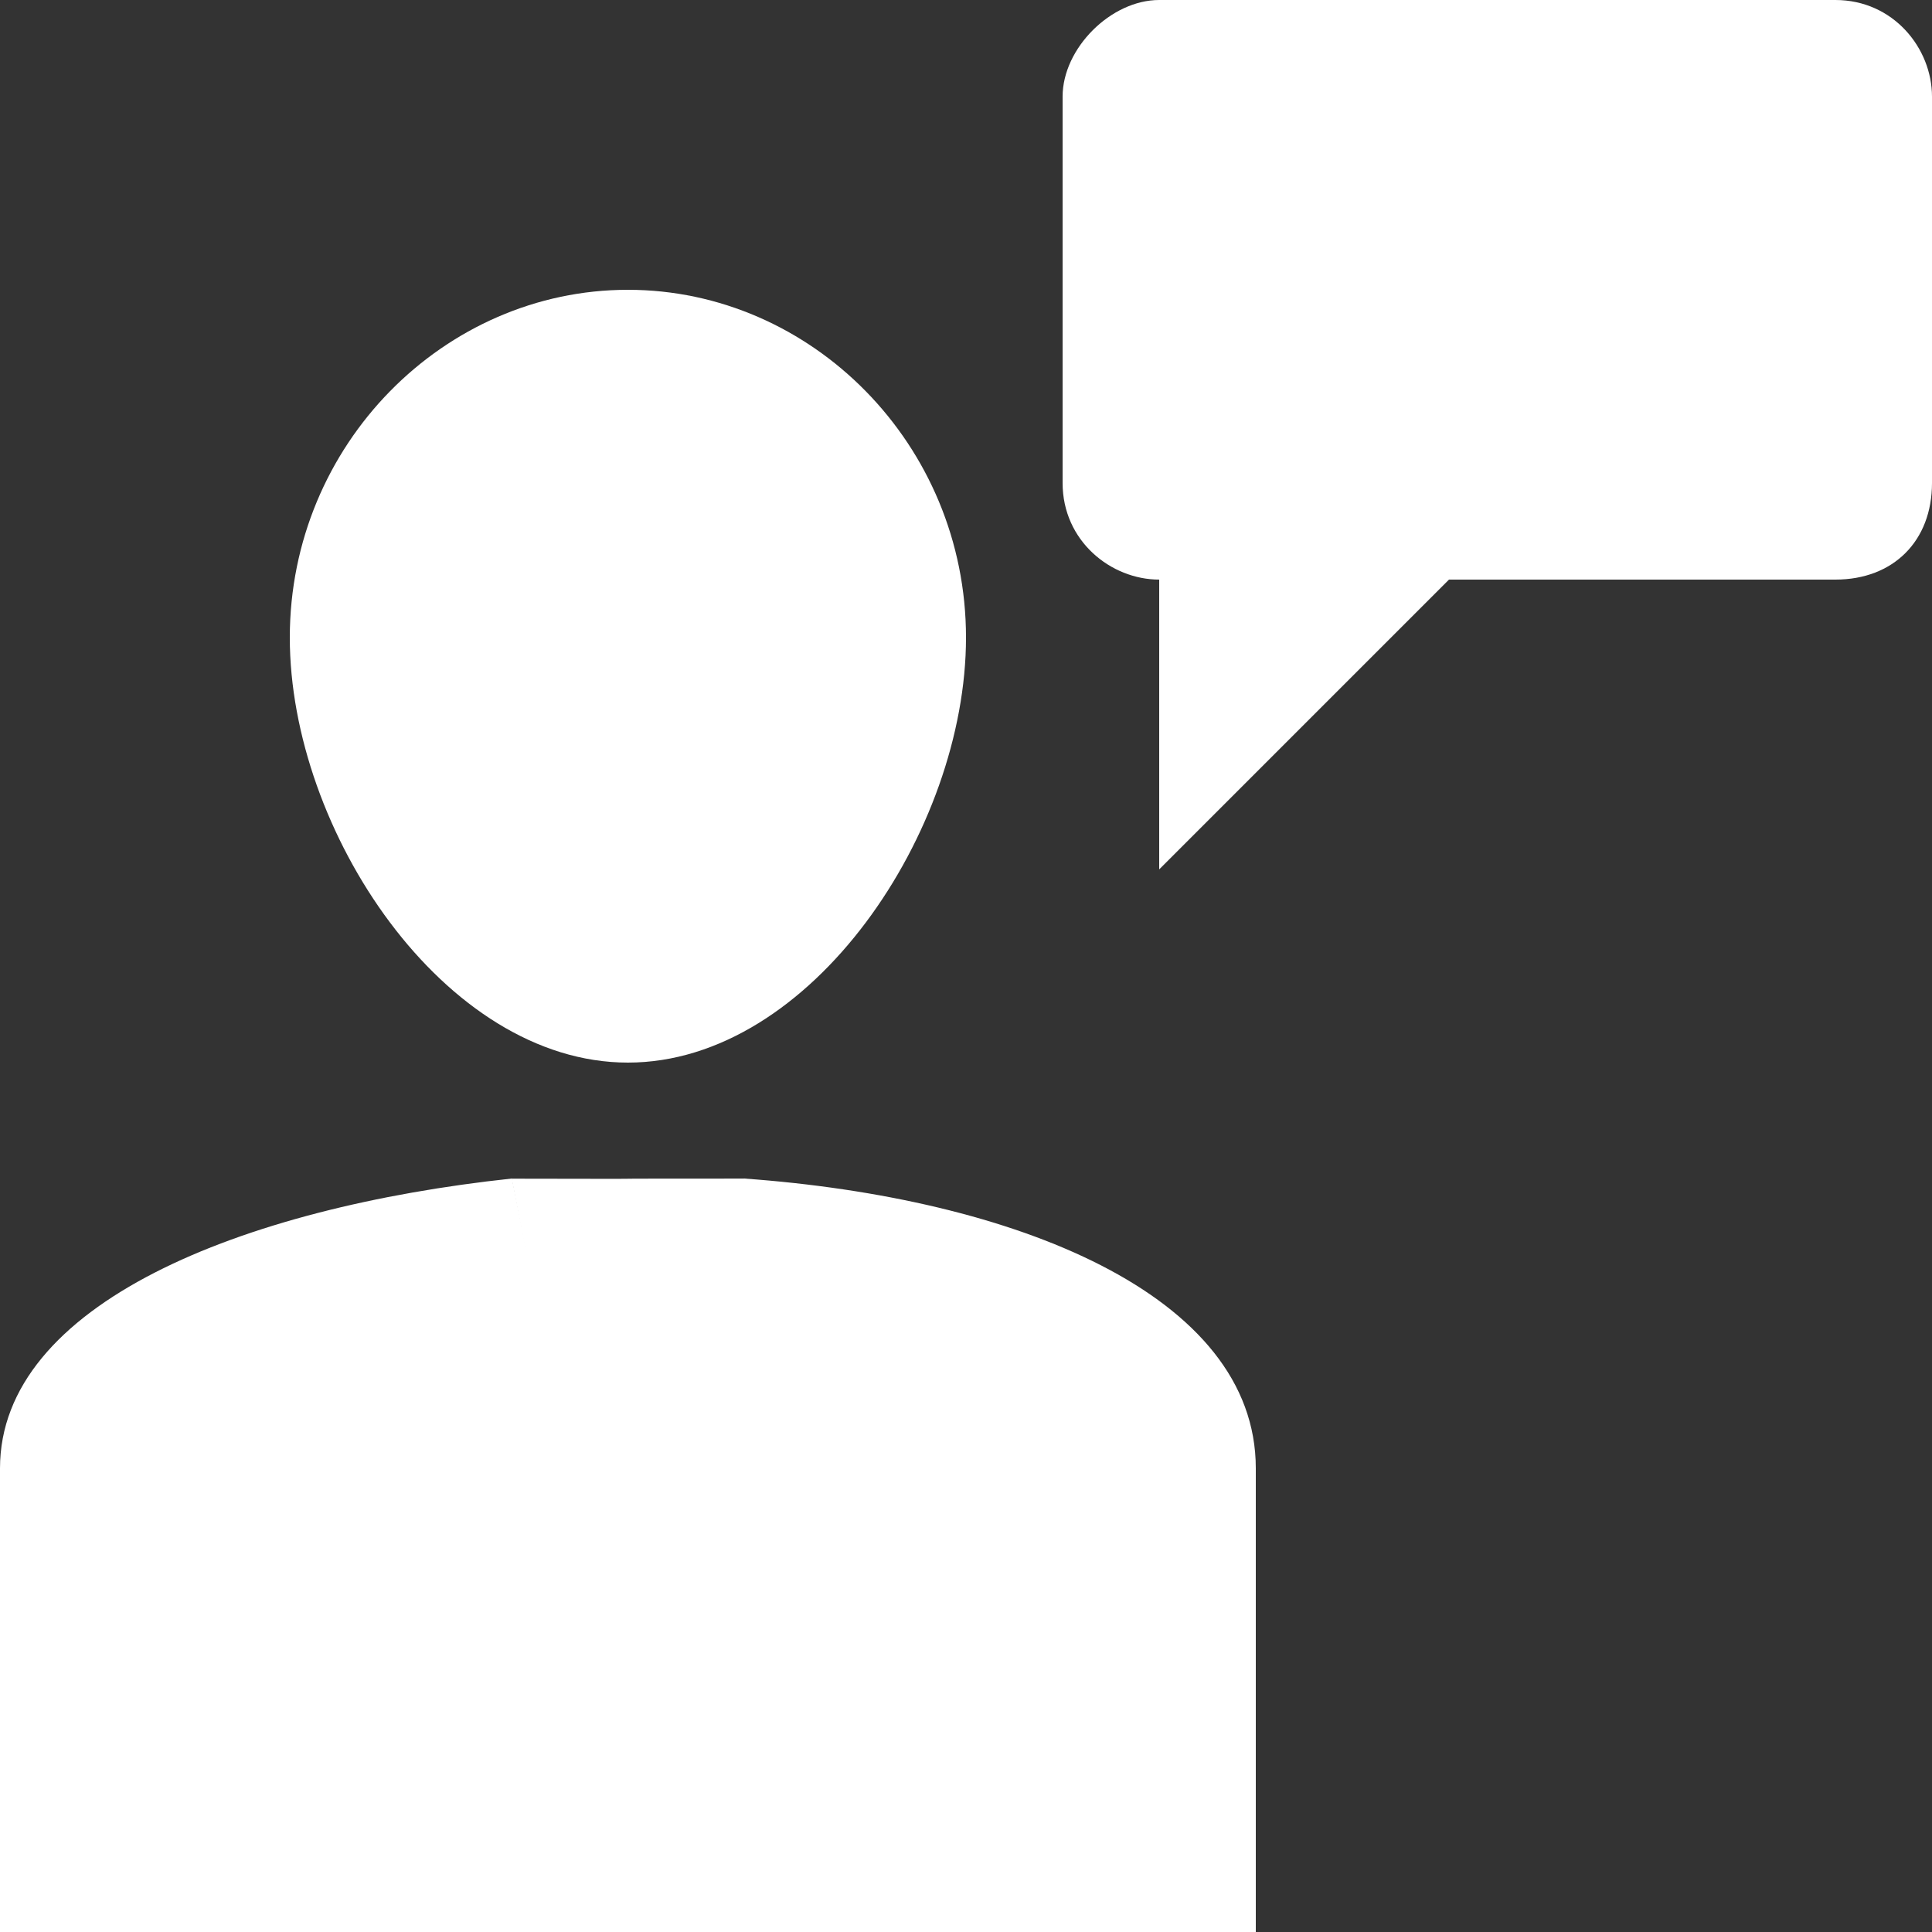
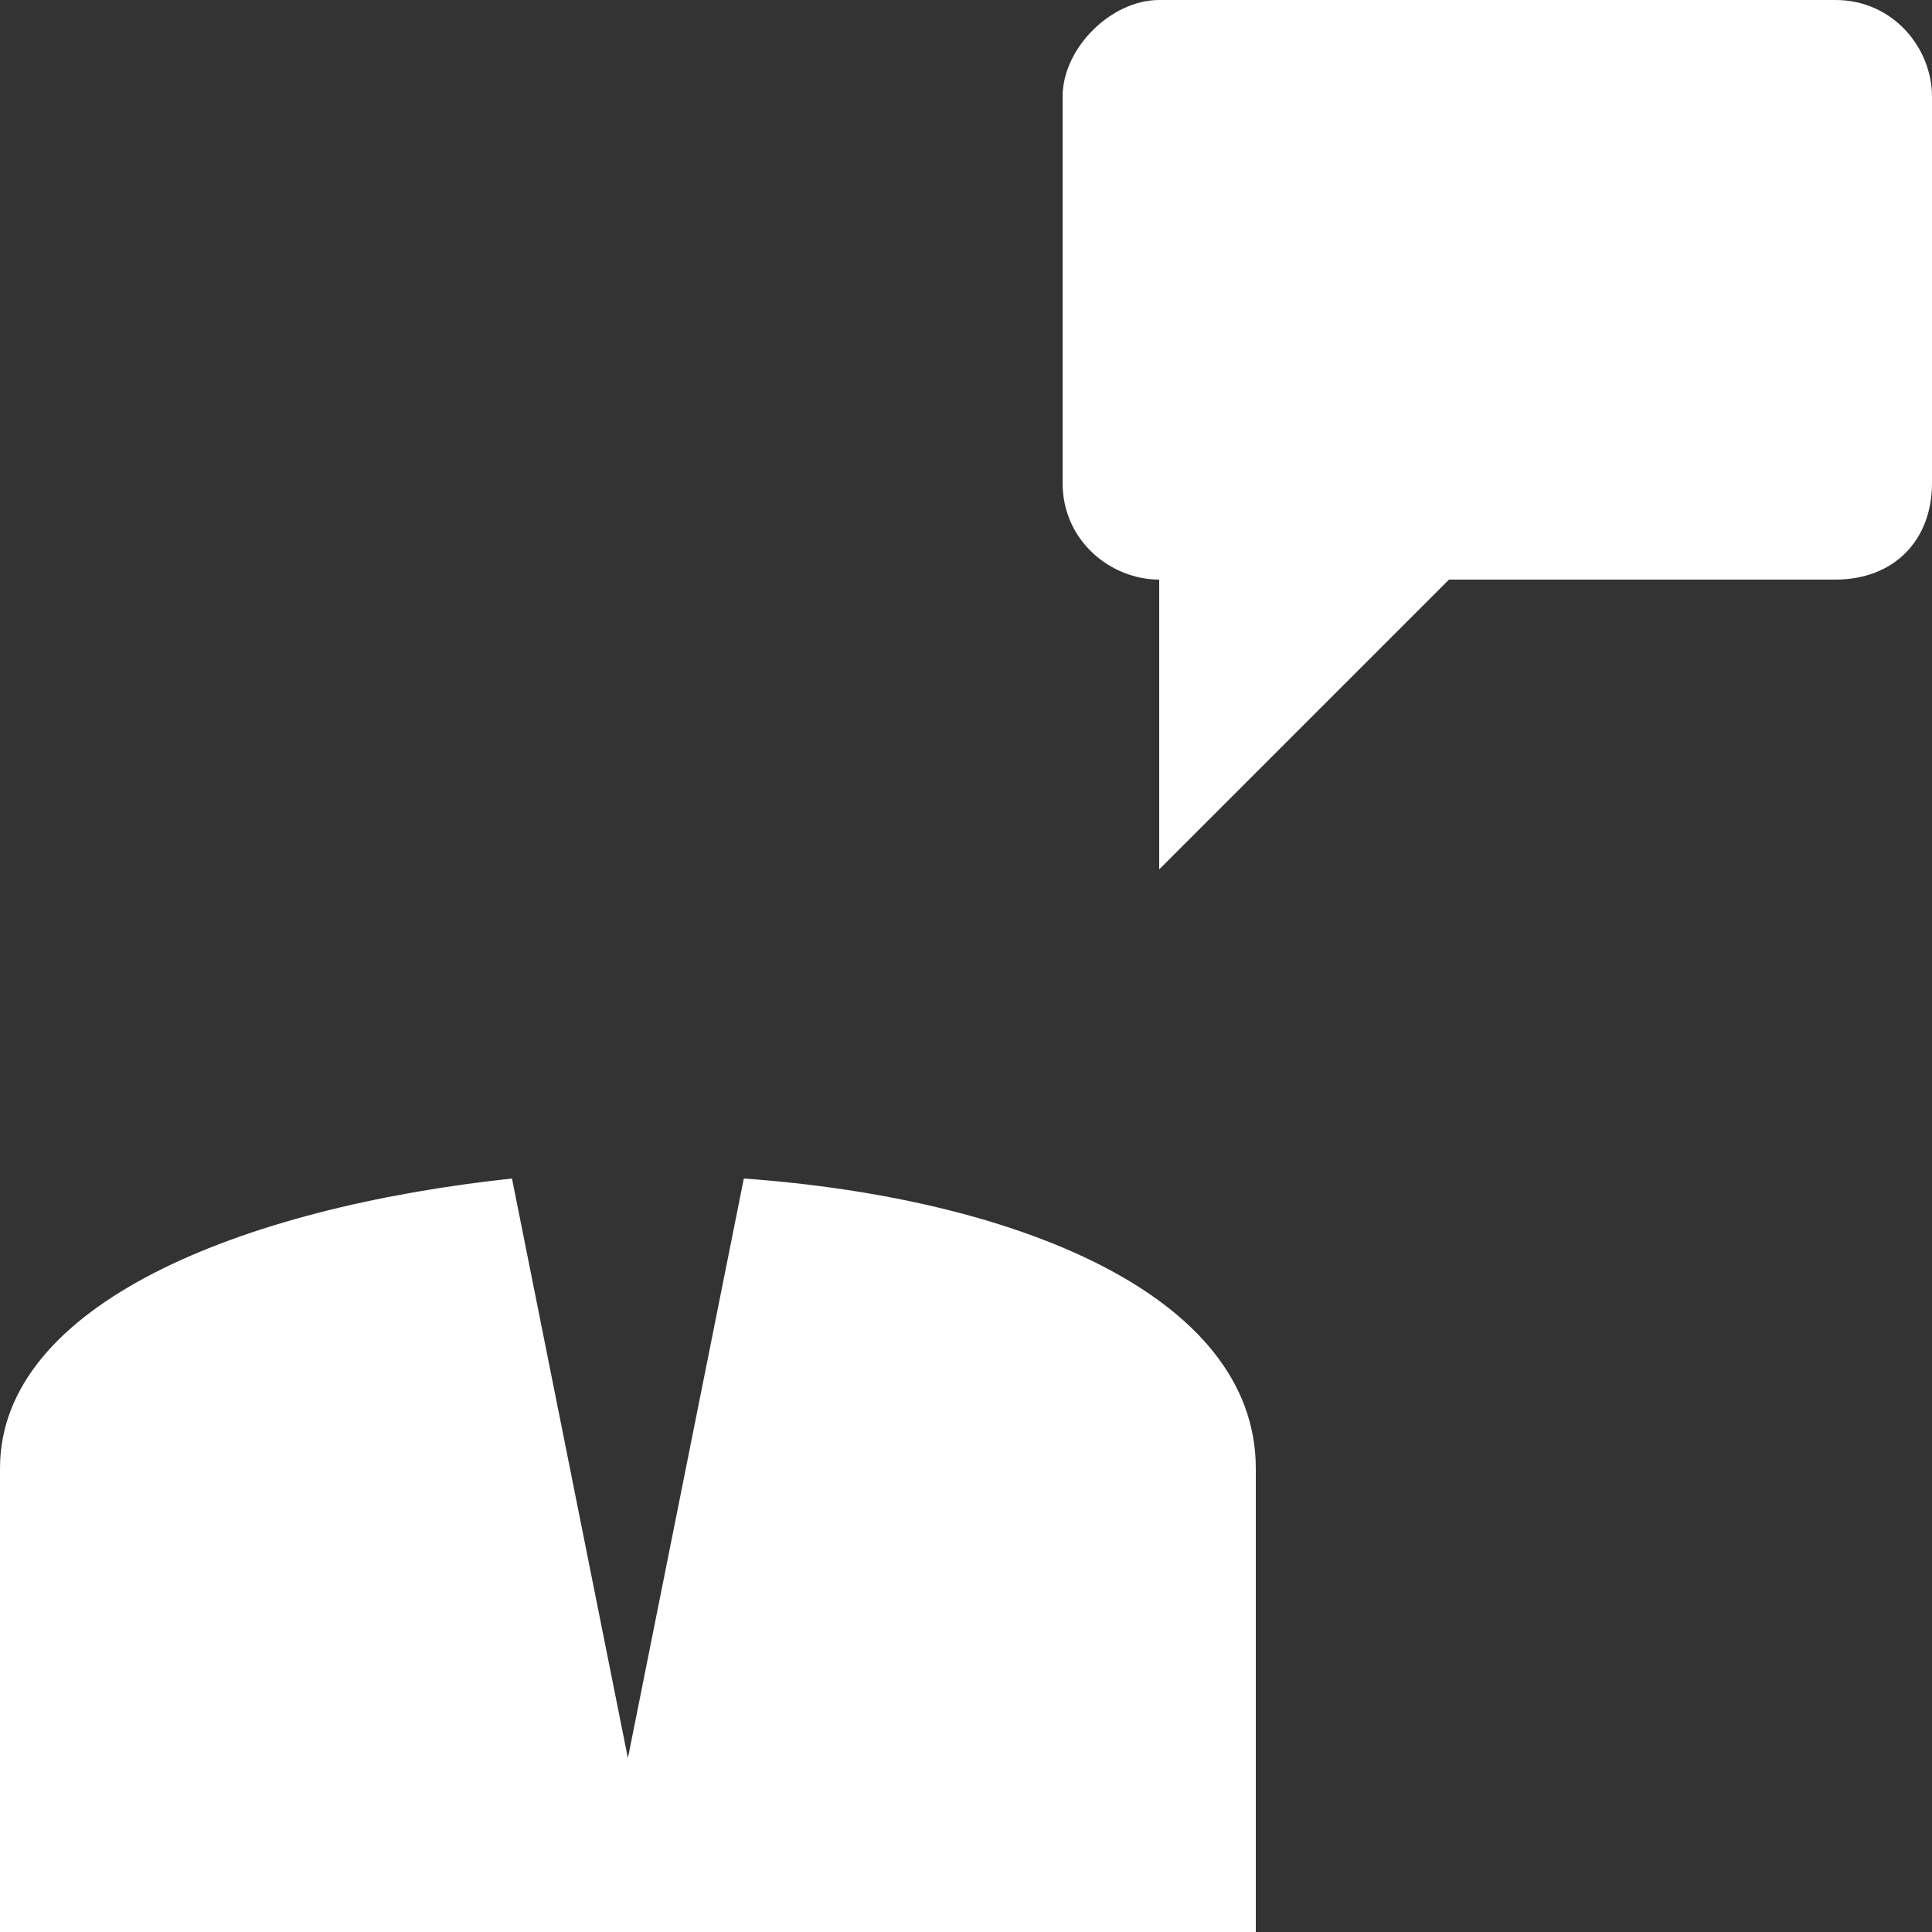
<svg xmlns="http://www.w3.org/2000/svg" width="60" height="60" viewBox="0 0 60 60" fill="none">
  <rect x="0" y="0" width="60" height="60" fill="#333333" stroke="none" />
-   <path d="M9 19.8C9 13.8 13.8 9 19.5 9C25.2 9 30 13.8 30 19.8C30 25.8 25.2 33 19.5 33C13.8 33 9 25.8 9 19.8Z" fill="white" />
-   <path d="M23.133 36.602C15.888 36.602 22.984 36.618 15.891 36.605L19.477 55.04L23.133 36.602Z" fill="white" />
  <path d="M39 45.6V60H0V45.6C0 40.5 7.5 37.5 15.9 36.6L19.5 54.6L23.1 36.6C31.5 37.2 39 40.2 39 45.6Z" fill="white" />
  <path d="M60 3V15C60 16.8 58.8 18 57 18H45L36 27V18C34.5 18 33 16.8 33 15V3C33 1.5 34.5 0 36 0H57C58.8 0 60 1.5 60 3Z" fill="white" />
</svg>